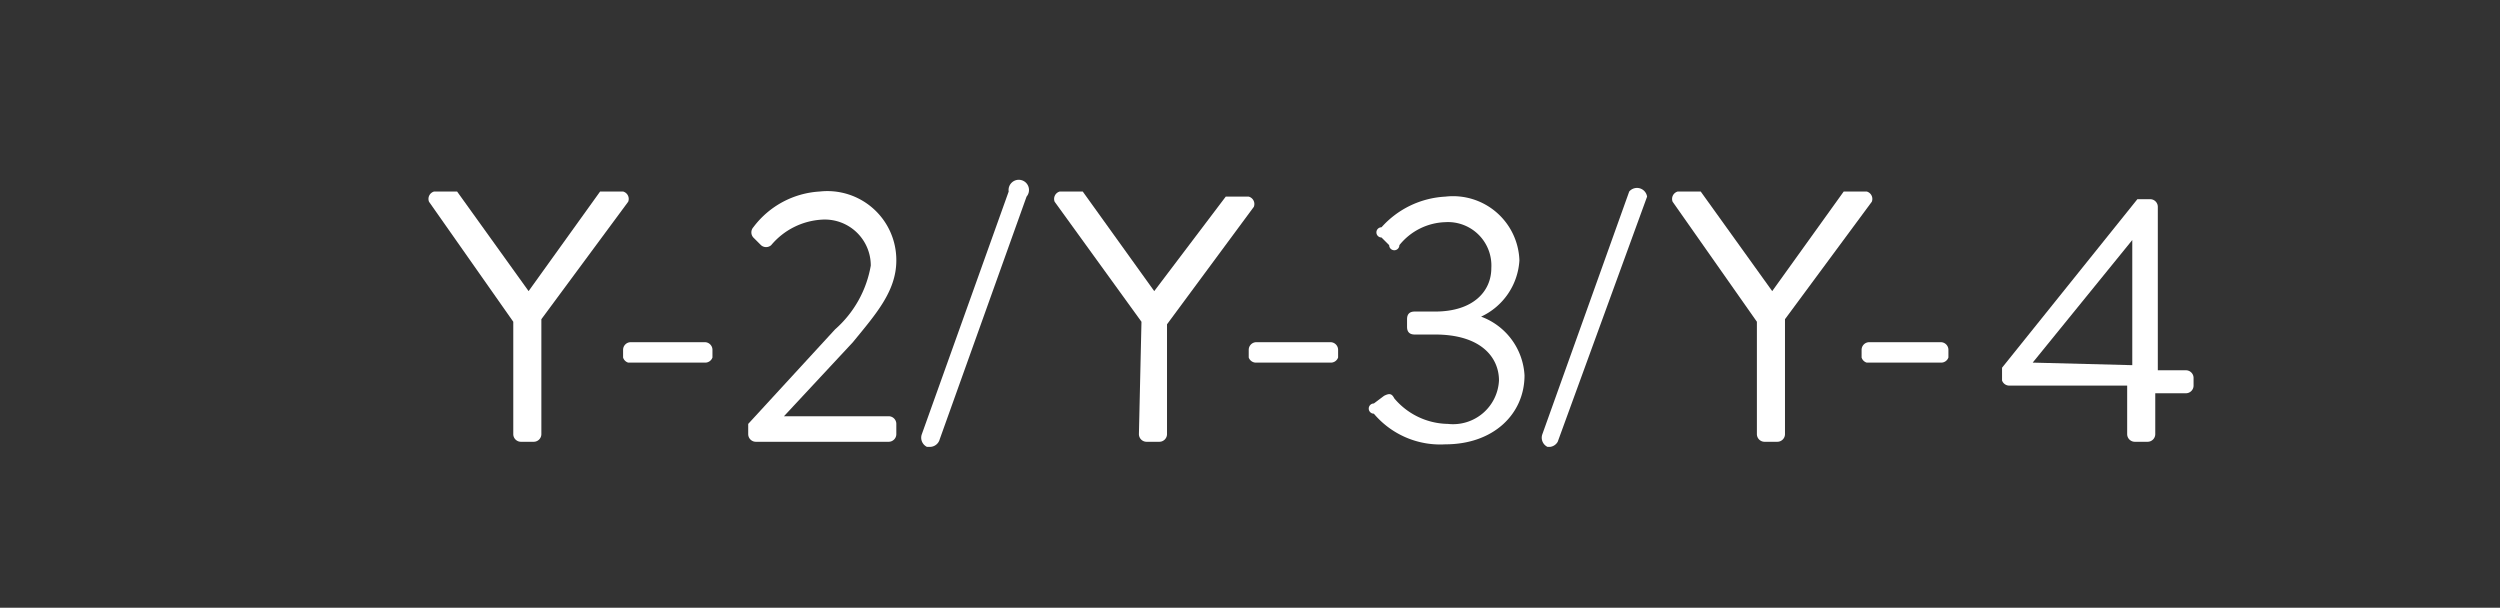
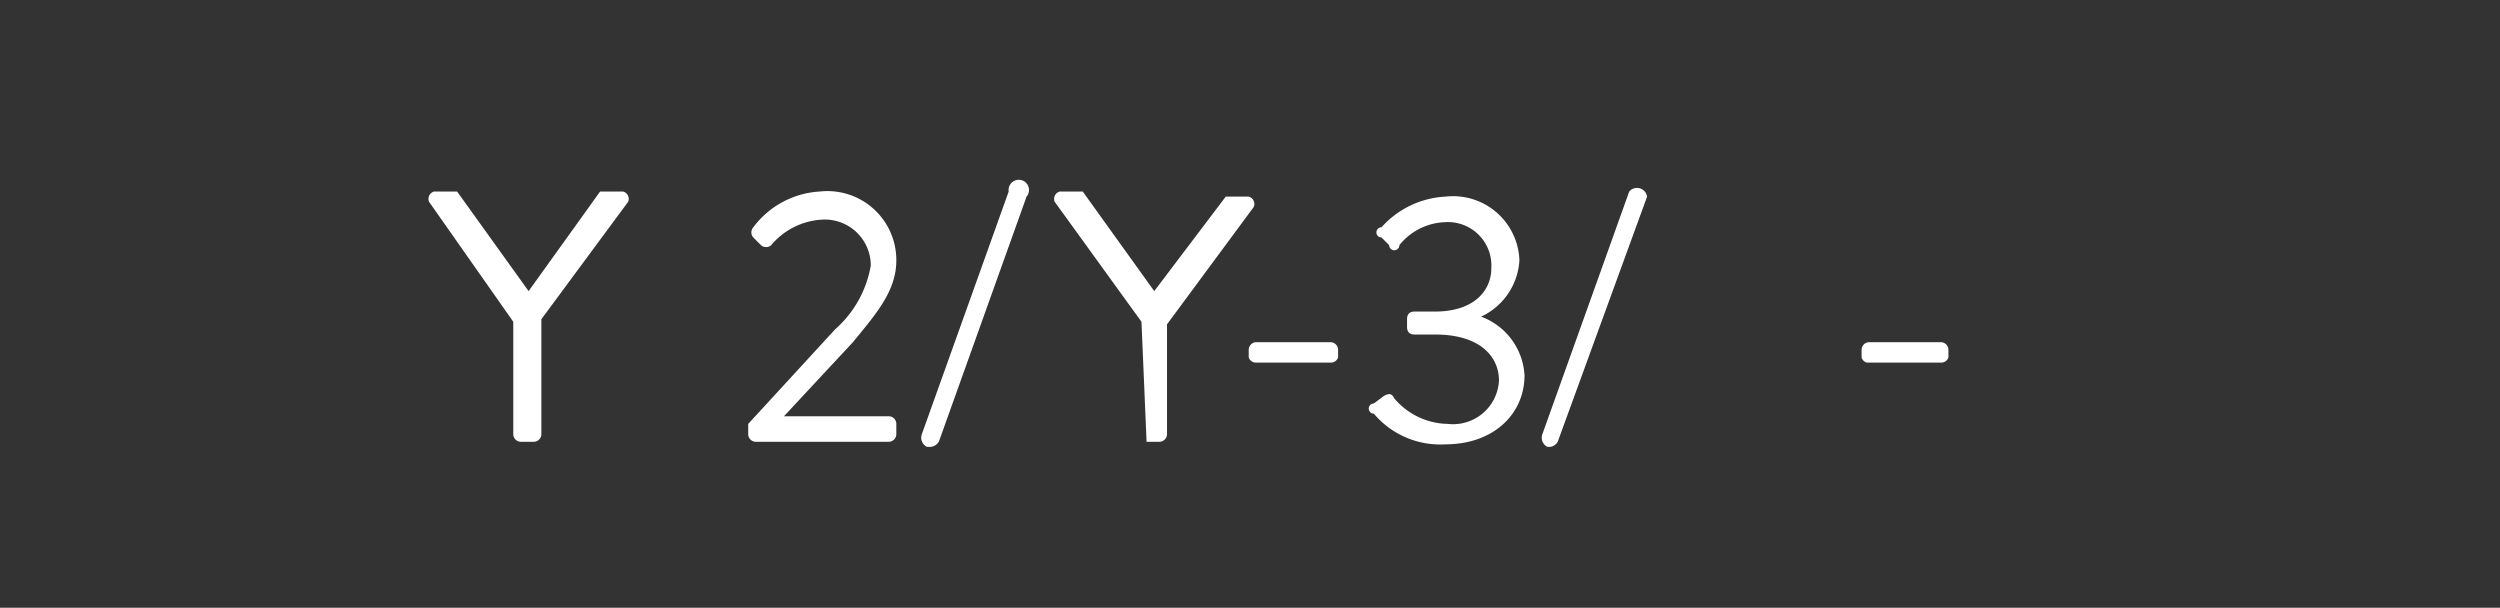
<svg xmlns="http://www.w3.org/2000/svg" preserveAspectRatio="none" width="97.9" height="23.8" viewBox="0 0 97.9 23.8">
  <rect x="0" y="0" width="97.9" height="23.8" fill="#333333" stroke="none" />
  <defs>
    <style>.a{fill:#fff;}</style>
  </defs>
  <title>subnavi_y-2-4</title>
-   <path class="a" d="M68.8,12.6,65.5,7.9a.3.3,0,0,1,.2-.4h.9l2.8,3.9,2.8-3.9h.9a.3.3,0,0,1,.2.4l-3.4,4.6V17a.3.3,0,0,1-.3.3h-.5a.3.3,0,0,1-.3-.3Z" />
  <path class="a" d="M72.9,14v-.3a.3.3,0,0,1,.3-.3H76a.3.3,0,0,1,.3.3V14a.3.3,0,0,1-.3.2H73.1A.3.3,0,0,1,72.9,14Z" />
-   <path class="a" d="M78.4,14.9v-.5l5.3-6.6h.5a.3.3,0,0,1,.3.3v6.4h1.1a.3.3,0,0,1,.3.3v.3a.3.3,0,0,1-.3.3H84.4V17a.3.3,0,0,1-.3.3h-.5a.3.3,0,0,1-.3-.3V15.1H78.7A.3.3,0,0,1,78.4,14.9Zm5.1-.6V9.4l-3.9,4.8Z" />
-   <path class="a" d="M44.7,12.6,41.3,7.9a.3.3,0,0,1,.2-.4h.9l2.8,3.9L48,7.7h.9a.3.3,0,0,1,.2.4l-3.4,4.6V17a.3.3,0,0,1-.3.3h-.5a.3.3,0,0,1-.3-.3Z" />
+   <path class="a" d="M44.7,12.6,41.3,7.9a.3.3,0,0,1,.2-.4h.9l2.8,3.9L48,7.7h.9a.3.3,0,0,1,.2.4l-3.4,4.6V17a.3.3,0,0,1-.3.3h-.5Z" />
  <path class="a" d="M48.9,14v-.3a.3.3,0,0,1,.3-.3h2.9a.3.3,0,0,1,.3.3V14a.3.3,0,0,1-.3.2H49.2A.3.3,0,0,1,48.9,14Z" />
  <path class="a" d="M53.8,15.8l.4-.3c.2-.1.3-.1.4.1a2.8,2.8,0,0,0,2.1,1,1.8,1.8,0,0,0,2-1.7c0-.9-.7-1.8-2.5-1.8h-.8c-.2,0-.3-.1-.3-.3v-.3c0-.2.1-.3.3-.3h.8c1.5,0,2.2-.8,2.2-1.7a1.7,1.7,0,0,0-1.8-1.8,2.4,2.4,0,0,0-1.8.9.2.2,0,0,1-.4,0l-.3-.3a.2.2,0,0,1,0-.4,3.6,3.6,0,0,1,2.5-1.2,2.6,2.6,0,0,1,2.9,2.5A2.6,2.6,0,0,1,58,12.4h0a2.6,2.6,0,0,1,1.7,2.3c0,1.5-1.2,2.7-3.1,2.7a3.4,3.4,0,0,1-2.8-1.2A.2.2,0,0,1,53.8,15.8Z" />
  <path class="a" d="M20.1,12.6,16.8,7.9a.3.3,0,0,1,.2-.4h.9l2.8,3.9,2.8-3.9h.9a.3.3,0,0,1,.2.4l-3.4,4.6V17a.3.3,0,0,1-.3.3h-.5a.3.3,0,0,1-.3-.3Z" />
-   <path class="a" d="M24.4,14v-.3a.3.3,0,0,1,.3-.3h2.9a.3.3,0,0,1,.3.3V14a.3.3,0,0,1-.3.2H24.6A.3.3,0,0,1,24.4,14Z" />
  <path class="a" d="M29.3,16.6l3.4-3.7a4.3,4.3,0,0,0,1.4-2.5,1.8,1.8,0,0,0-1.9-1.8,2.8,2.8,0,0,0-2,1,.3.3,0,0,1-.4,0l-.3-.3a.3.3,0,0,1,0-.4,3.5,3.5,0,0,1,2.6-1.4,2.7,2.7,0,0,1,3,2.7c0,1.2-.8,2.1-1.7,3.2l-2.7,2.9h4.1a.3.3,0,0,1,.3.3V17a.3.3,0,0,1-.3.3H29.6a.3.3,0,0,1-.3-.3Z" />
  <line class="a" x1="39.8" y1="7.6" x2="36.4" y2="17.1" />
  <path class="a" d="M36.4,17.5h-.1a.4.4,0,0,1-.2-.5l3.4-9.5a.4.4,0,1,1,.7.2l-3.4,9.5A.4.4,0,0,1,36.4,17.5Z" />
  <path class="a" d="M60.7,17.5h-.1a.4.4,0,0,1-.2-.5l3.4-9.5a.4.4,0,0,1,.7.2L61,17.3A.4.4,0,0,1,60.7,17.5Z" />
</svg>